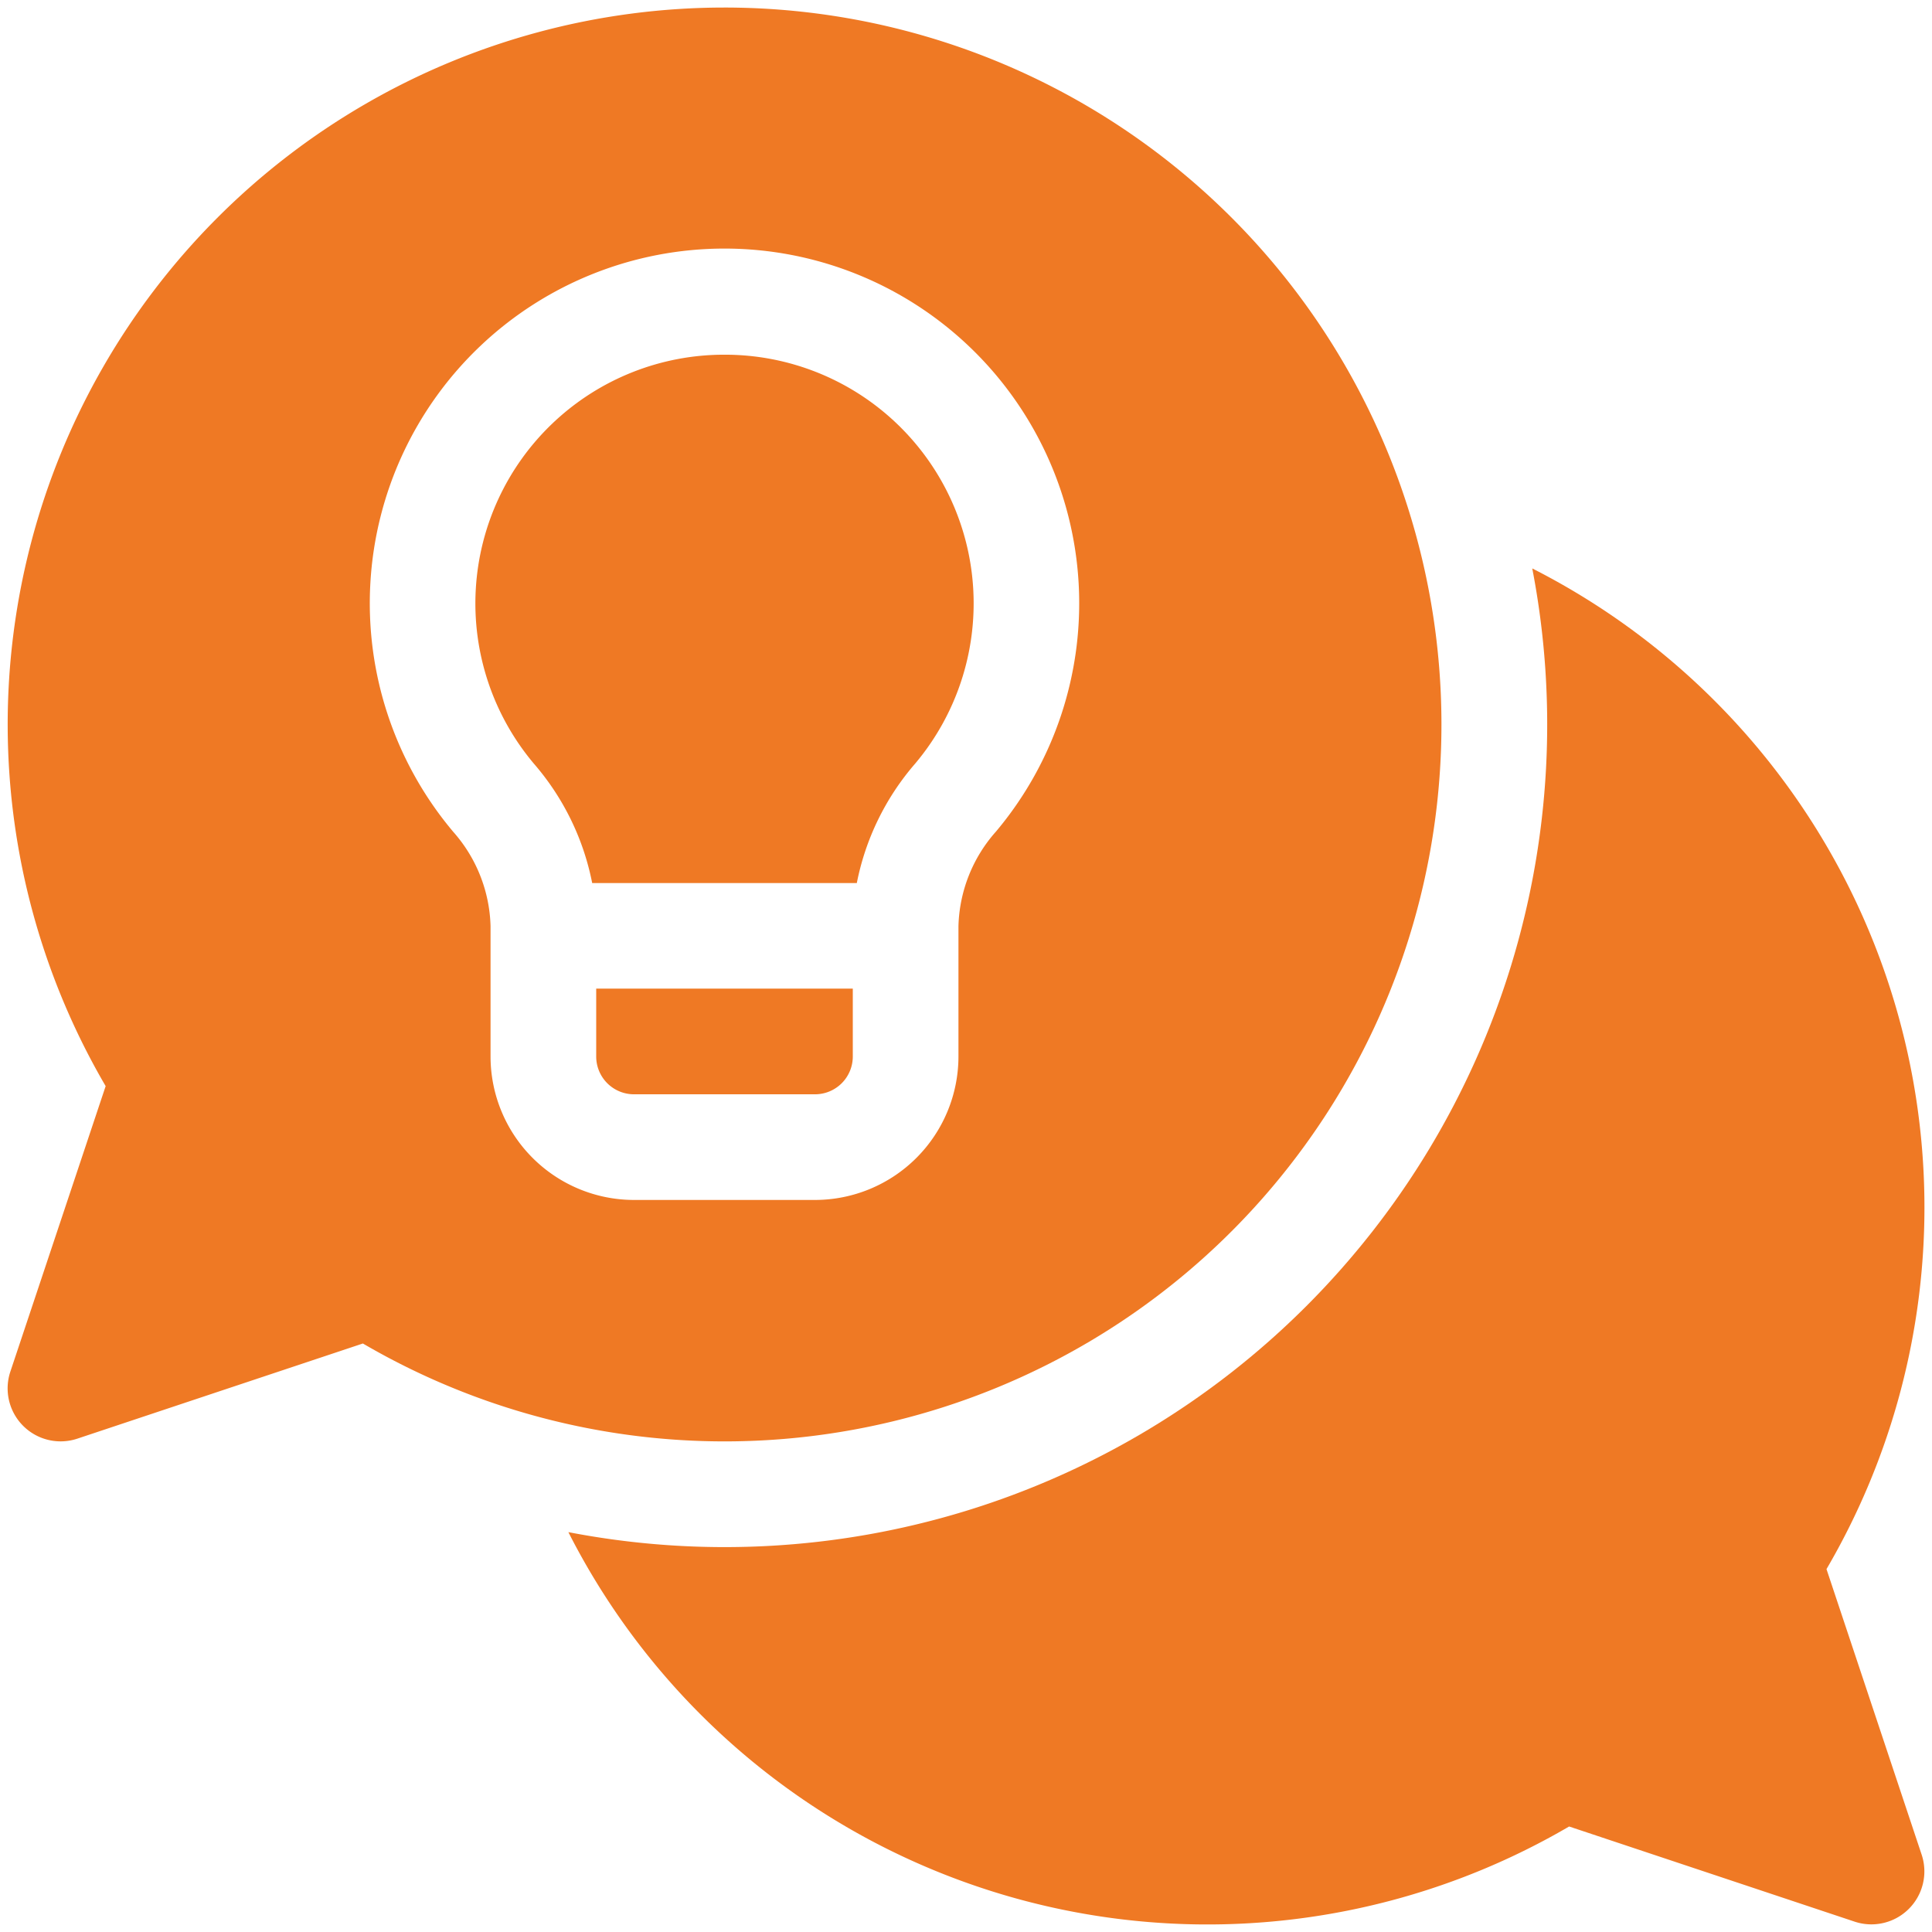
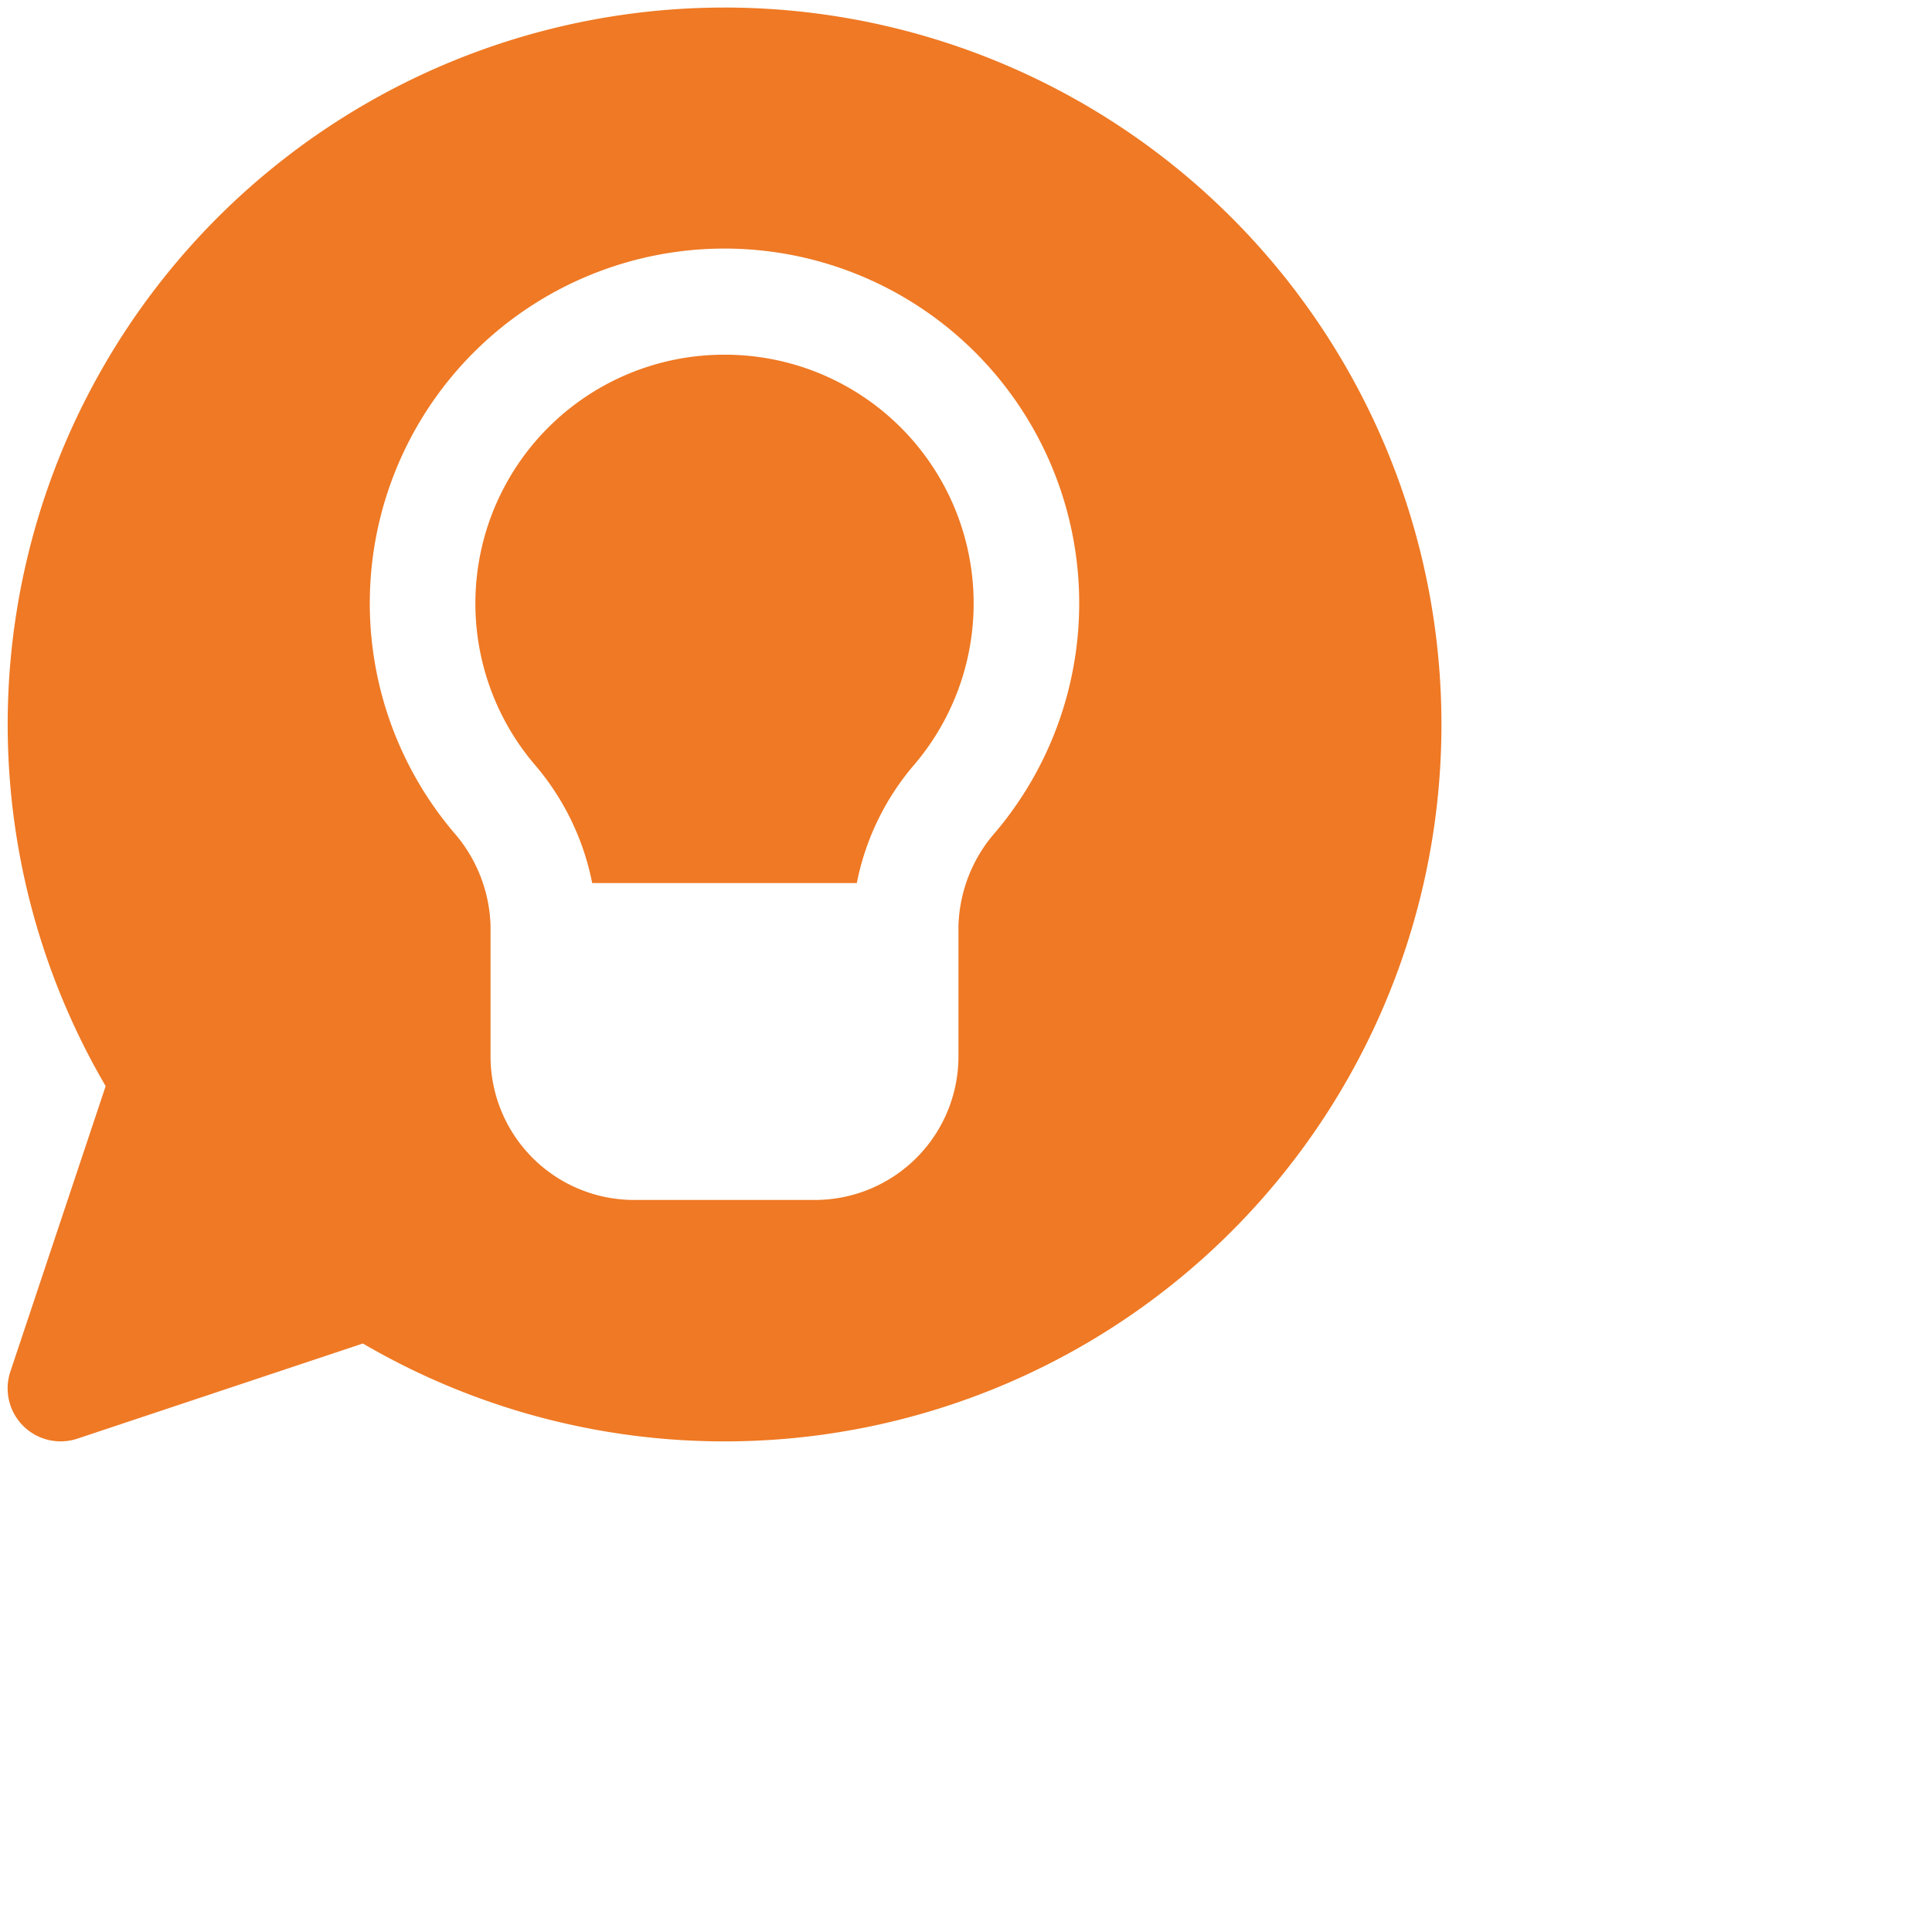
<svg xmlns="http://www.w3.org/2000/svg" width="512" height="512" x="0" y="0" viewBox="0 0 64 64" style="enable-background:new 0 0 512 512" xml:space="preserve">
  <g>
    <path d="M24 11.75a8.239 8.239 0 0 0-6.312 13.55 8.553 8.553 0 0 1 1.929 3.953h8.766a8.561 8.561 0 0 1 1.929-3.953A8.238 8.238 0 0 0 24 11.75Z" fill="#ef7924" opacity="1" data-original="#000000" />
    <path d="M24 .25A23.746 23.746 0 0 0 3.5 35.979L.343 45.437a1.755 1.755 0 0 0 2.22 2.22l9.458-3.152A23.749 23.749 0 1 0 24 .25Zm8.985 27.305a4.906 4.906 0 0 0-1.235 3.127V35A4.756 4.756 0 0 1 27 39.75h-6A4.756 4.756 0 0 1 16.25 35v-4.318a4.9 4.9 0 0 0-1.235-3.126 11.75 11.75 0 1 1 17.97 0Z" fill="#ef7924" opacity="1" data-original="#000000" />
-     <path d="M19.75 35A1.252 1.252 0 0 0 21 36.25h6A1.252 1.252 0 0 0 28.25 35v-2.25h-8.5ZM60.505 51.979a23.741 23.741 0 0 0-9.747-33.149 27.25 27.25 0 0 1-31.93 31.924 23.74 23.74 0 0 0 33.151 9.751l9.458 3.152a1.755 1.755 0 0 0 2.22-2.22Z" fill="#ef7924" opacity="1" data-original="#000000" />
  </g>
</svg>